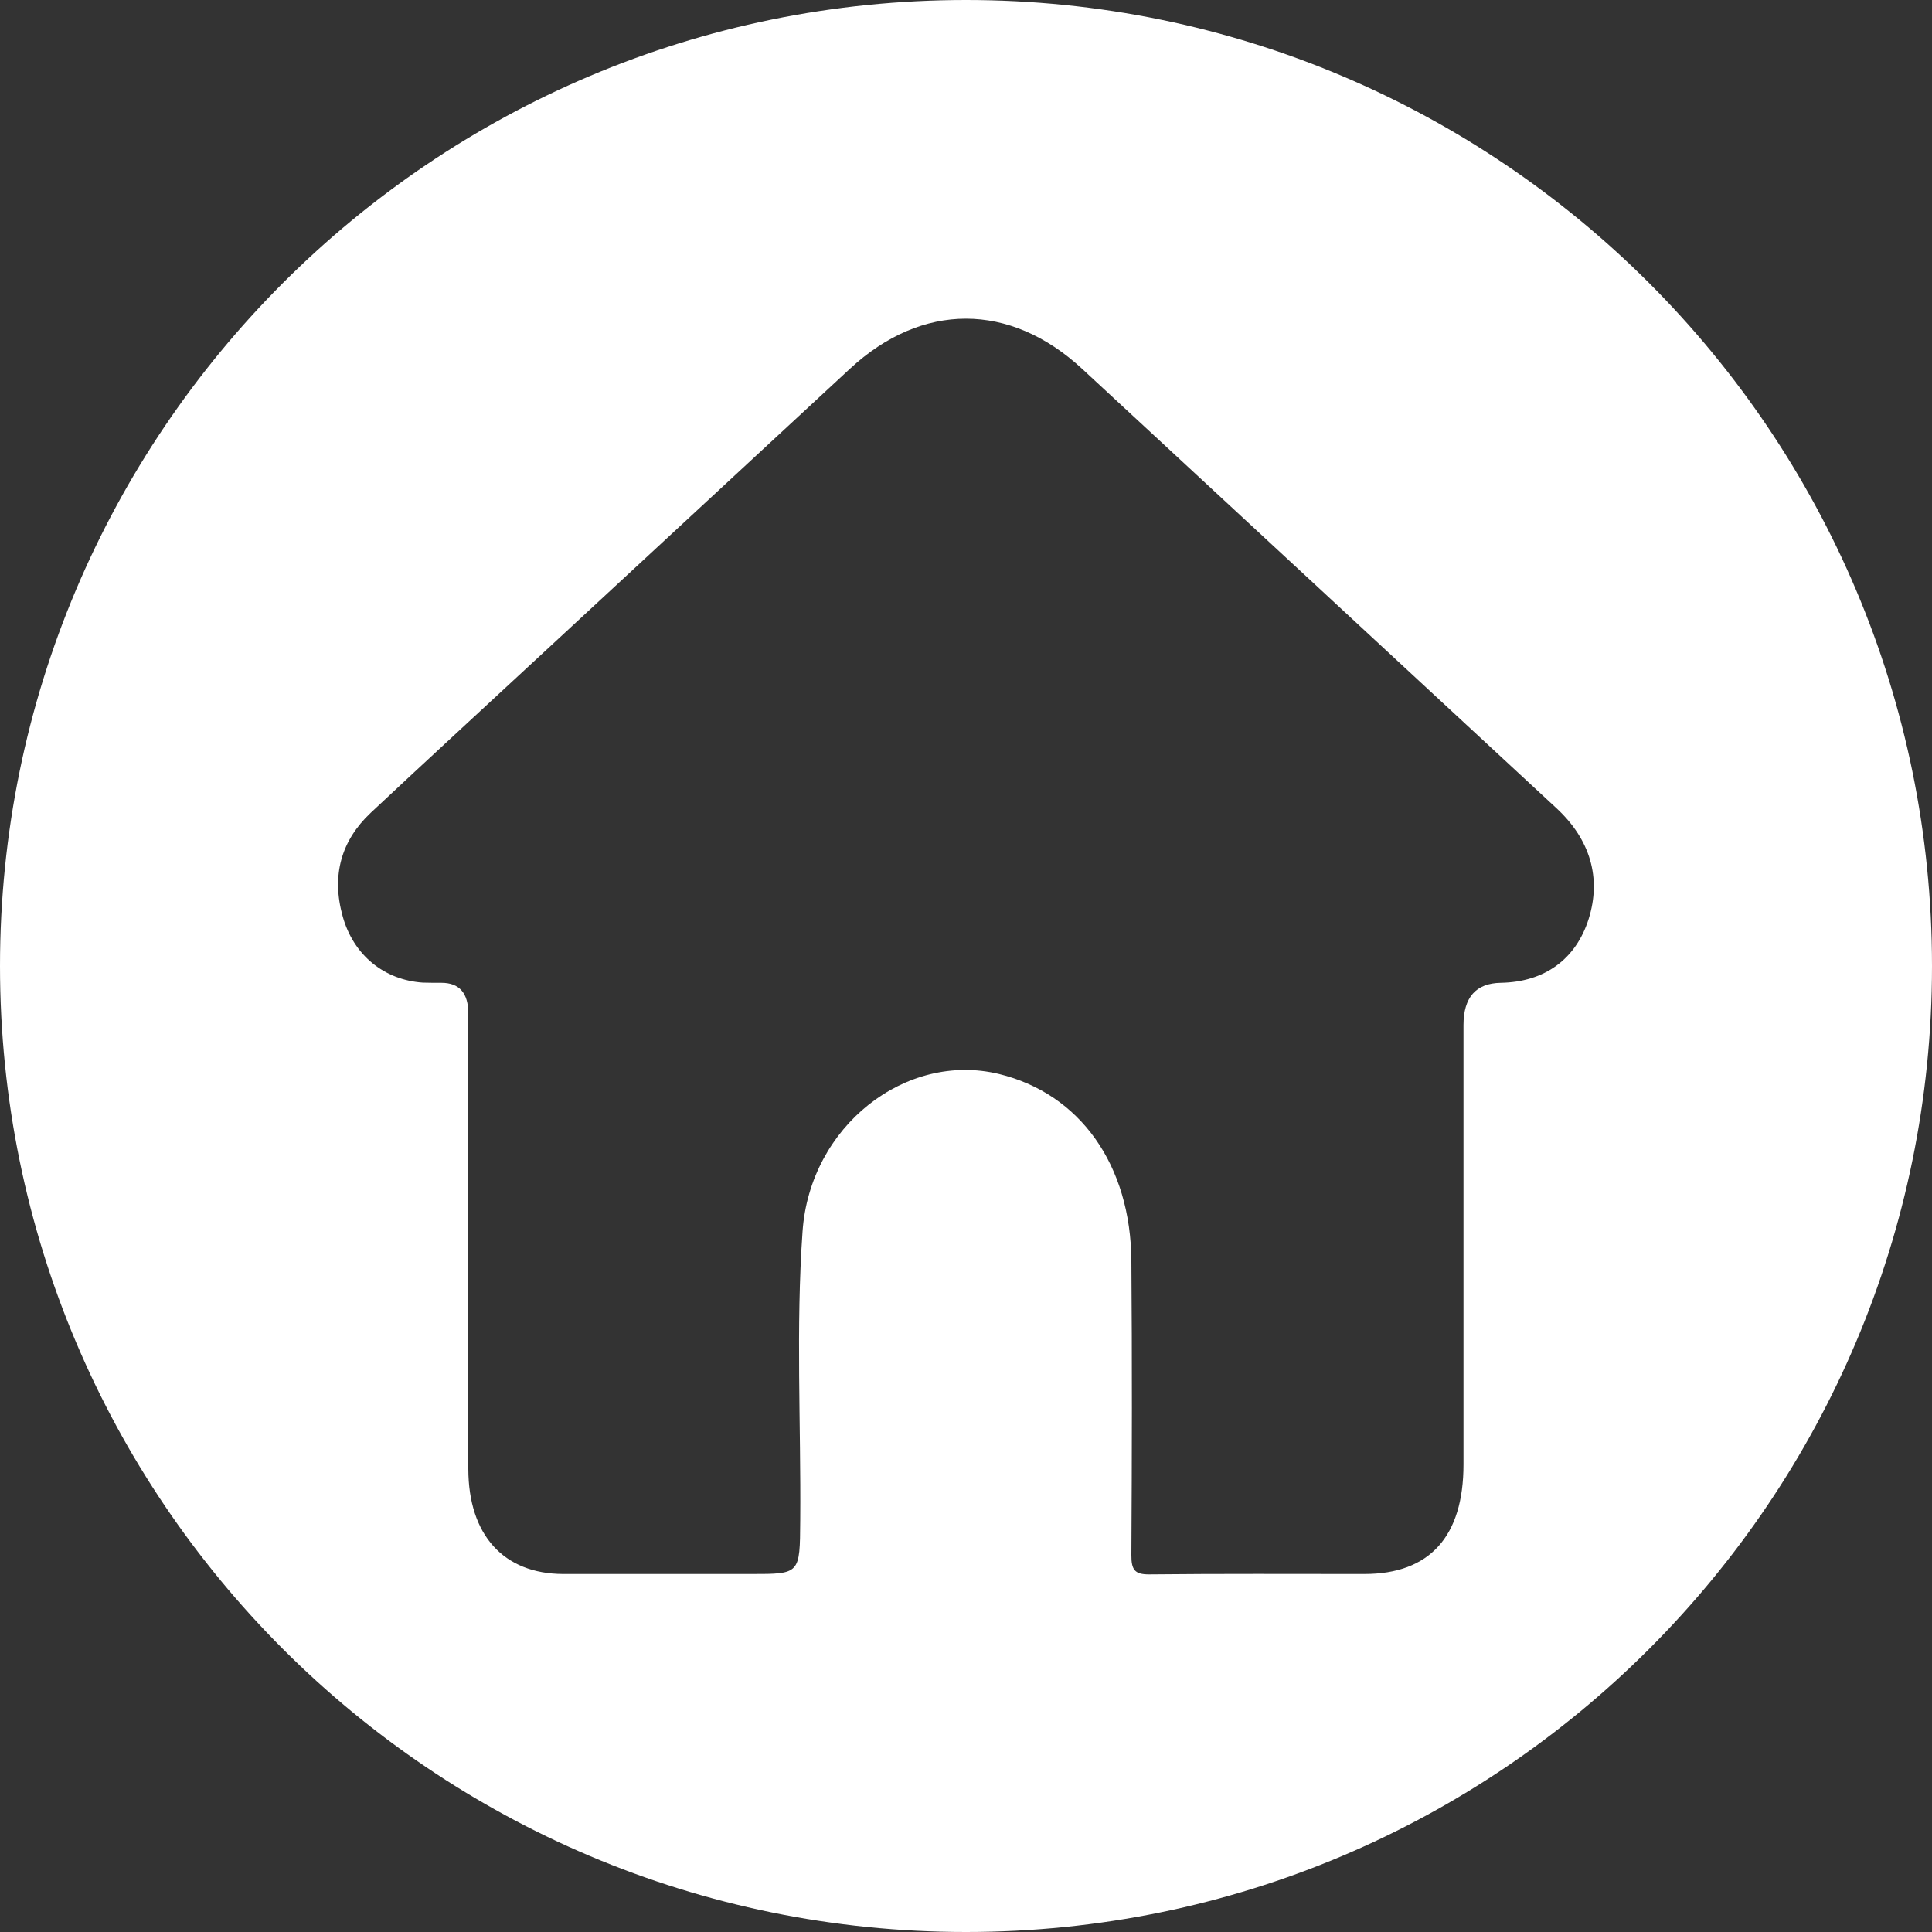
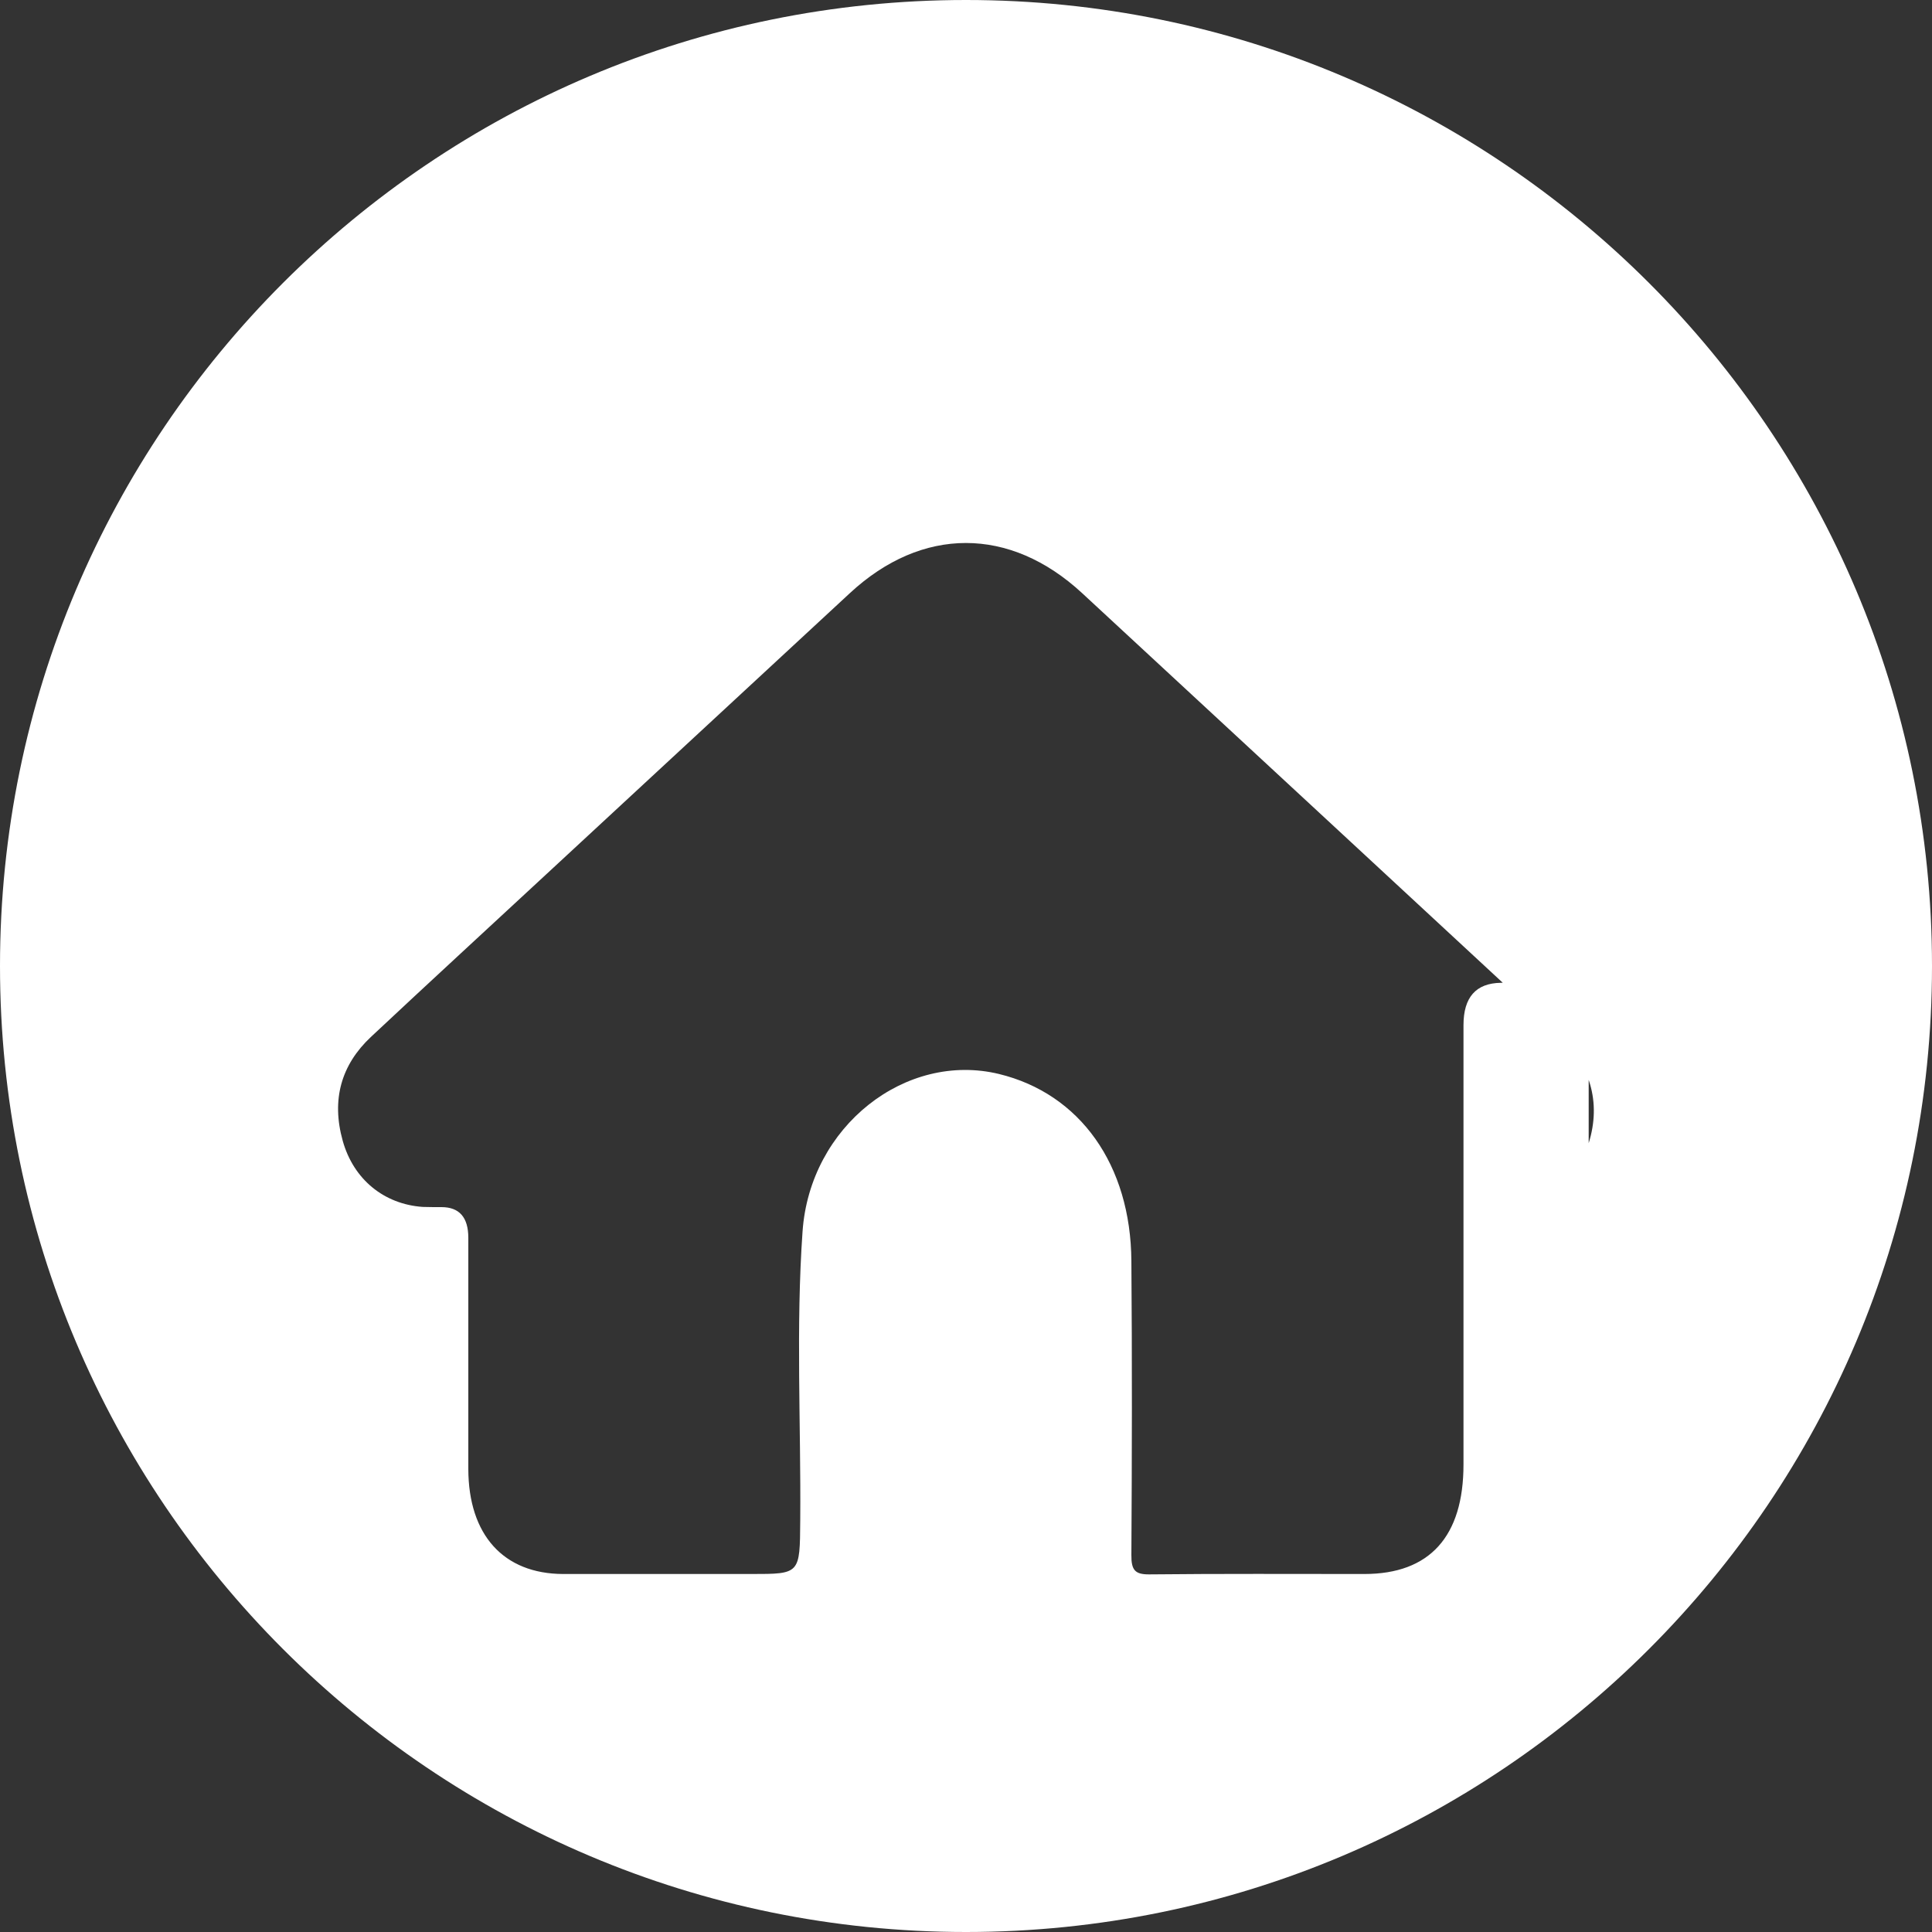
<svg xmlns="http://www.w3.org/2000/svg" id="_Слой_2" data-name="Слой 2" viewBox="0 0 100 100">
  <rect x="0" y="0" width="100" height="100" fill="#333333" stroke="none" />
  <defs>
    <style>
      .cls-1 {
        fill: #fff;
      }
    </style>
  </defs>
  <g id="_Слой_1-2" data-name="Слой 1">
-     <path class="cls-1" d="M50,0C22.39,0,0,22.39,0,50s22.39,50,50,50,50-22.39,50-50S77.61,0,50,0Zm32.23,47.56c-.66,2.09-2.28,3.27-4.55,3.31q-1.93,.03-1.93,2.19c0,7.58,0,15.16,0,22.74,0,3.73-1.75,5.67-5.13,5.67-3.72,0-7.43-.02-11.15,.02-.71,0-.92-.21-.91-1.01,.03-5.07,.04-10.13,0-15.2-.03-4.99-2.66-8.67-6.85-9.69-4.83-1.17-9.79,2.7-10.17,8.15-.35,4.97-.08,9.97-.12,14.95-.02,2.78,0,2.78-2.53,2.78-3.25,0-6.5,0-9.74,0-3.09-.01-4.9-2.02-4.91-5.43,0-3.99,0-7.98,0-11.97v-11.61q0-1.59-1.39-1.59c-.32,0-.65,0-.97-.01-2-.14-3.58-1.42-4.14-3.42-.6-2.14-.07-3.94,1.45-5.37,3.03-2.84,6.08-5.64,9.12-8.46,5.23-4.84,10.45-9.68,15.68-14.52,3.73-3.46,8.28-3.46,12.02,0,8.19,7.58,16.37,15.16,24.55,22.74,1.76,1.63,2.33,3.62,1.67,5.73Z" />
+     <path class="cls-1" d="M50,0C22.39,0,0,22.39,0,50s22.39,50,50,50,50-22.39,50-50S77.61,0,50,0Zm32.23,47.56c-.66,2.09-2.28,3.27-4.55,3.31q-1.93,.03-1.93,2.19c0,7.58,0,15.16,0,22.74,0,3.73-1.75,5.67-5.13,5.67-3.72,0-7.43-.02-11.15,.02-.71,0-.92-.21-.91-1.01,.03-5.07,.04-10.13,0-15.2-.03-4.99-2.66-8.67-6.85-9.69-4.83-1.17-9.79,2.7-10.17,8.15-.35,4.97-.08,9.97-.12,14.95-.02,2.78,0,2.78-2.53,2.78-3.25,0-6.5,0-9.74,0-3.09-.01-4.9-2.02-4.91-5.43,0-3.99,0-7.98,0-11.97q0-1.59-1.39-1.59c-.32,0-.65,0-.97-.01-2-.14-3.58-1.42-4.14-3.42-.6-2.14-.07-3.94,1.45-5.37,3.03-2.84,6.08-5.64,9.12-8.46,5.23-4.84,10.45-9.68,15.68-14.52,3.73-3.46,8.28-3.46,12.02,0,8.19,7.58,16.37,15.16,24.55,22.74,1.76,1.63,2.33,3.62,1.67,5.73Z" />
  </g>
</svg>